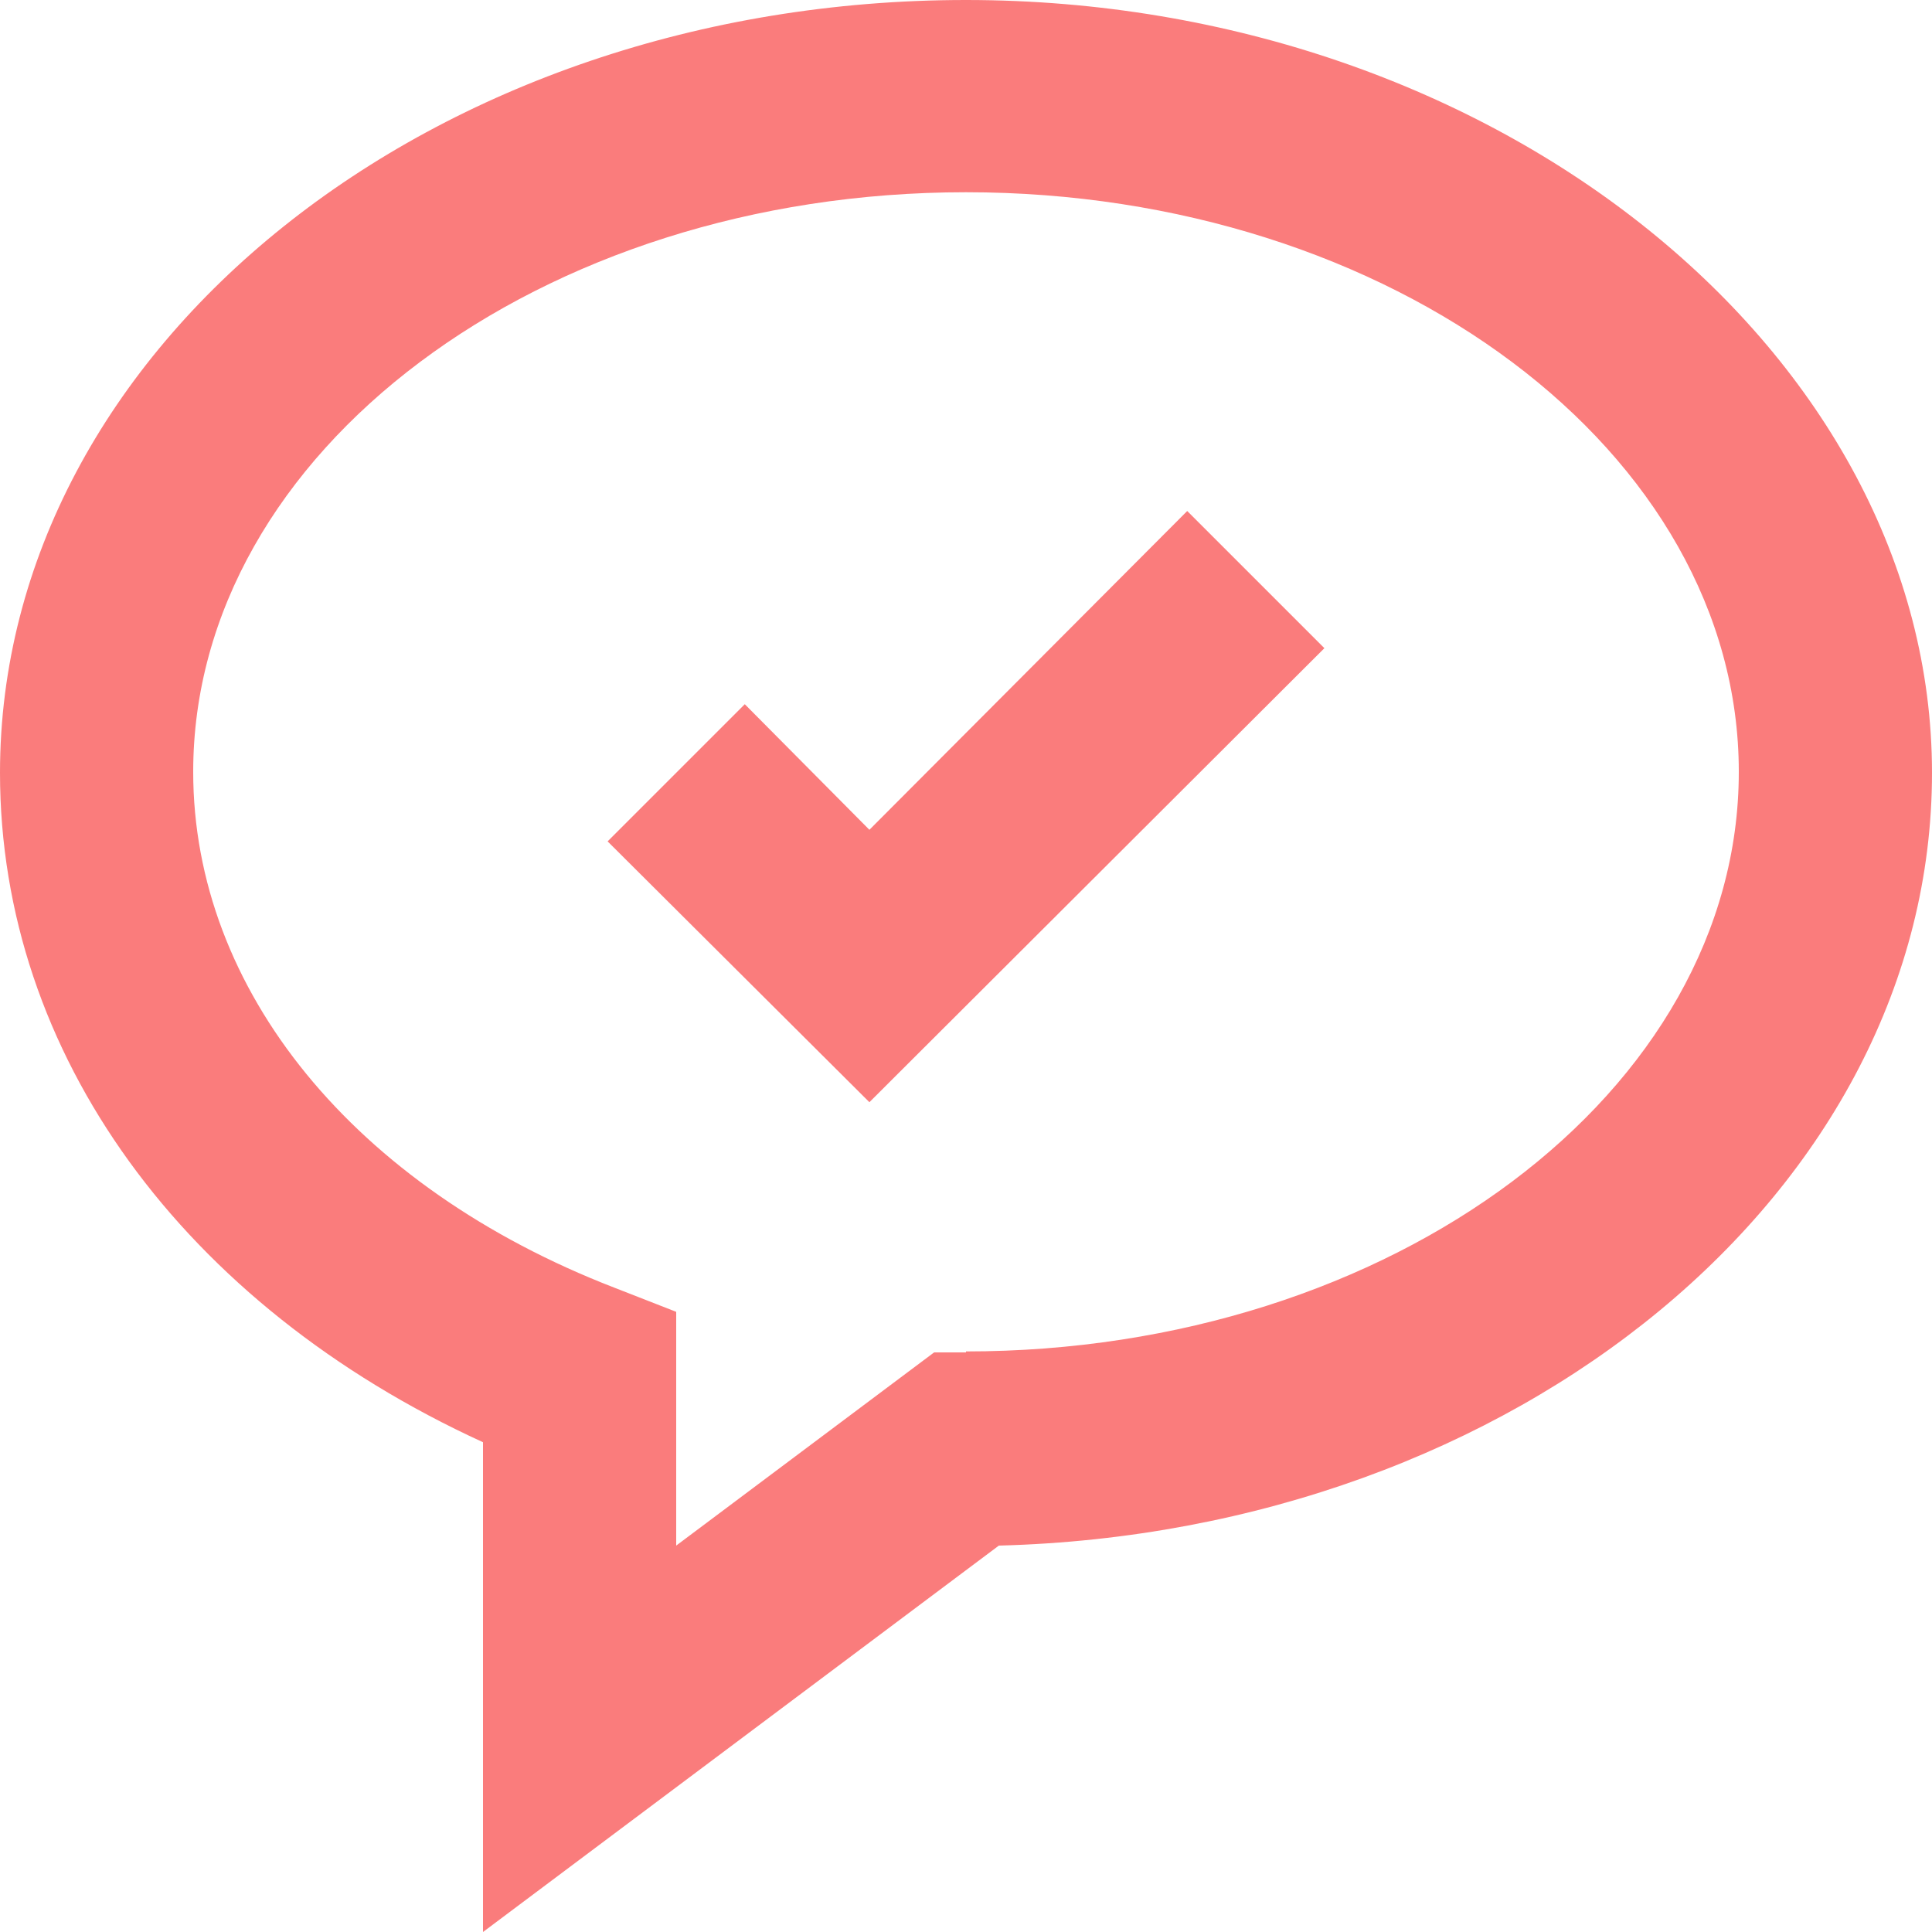
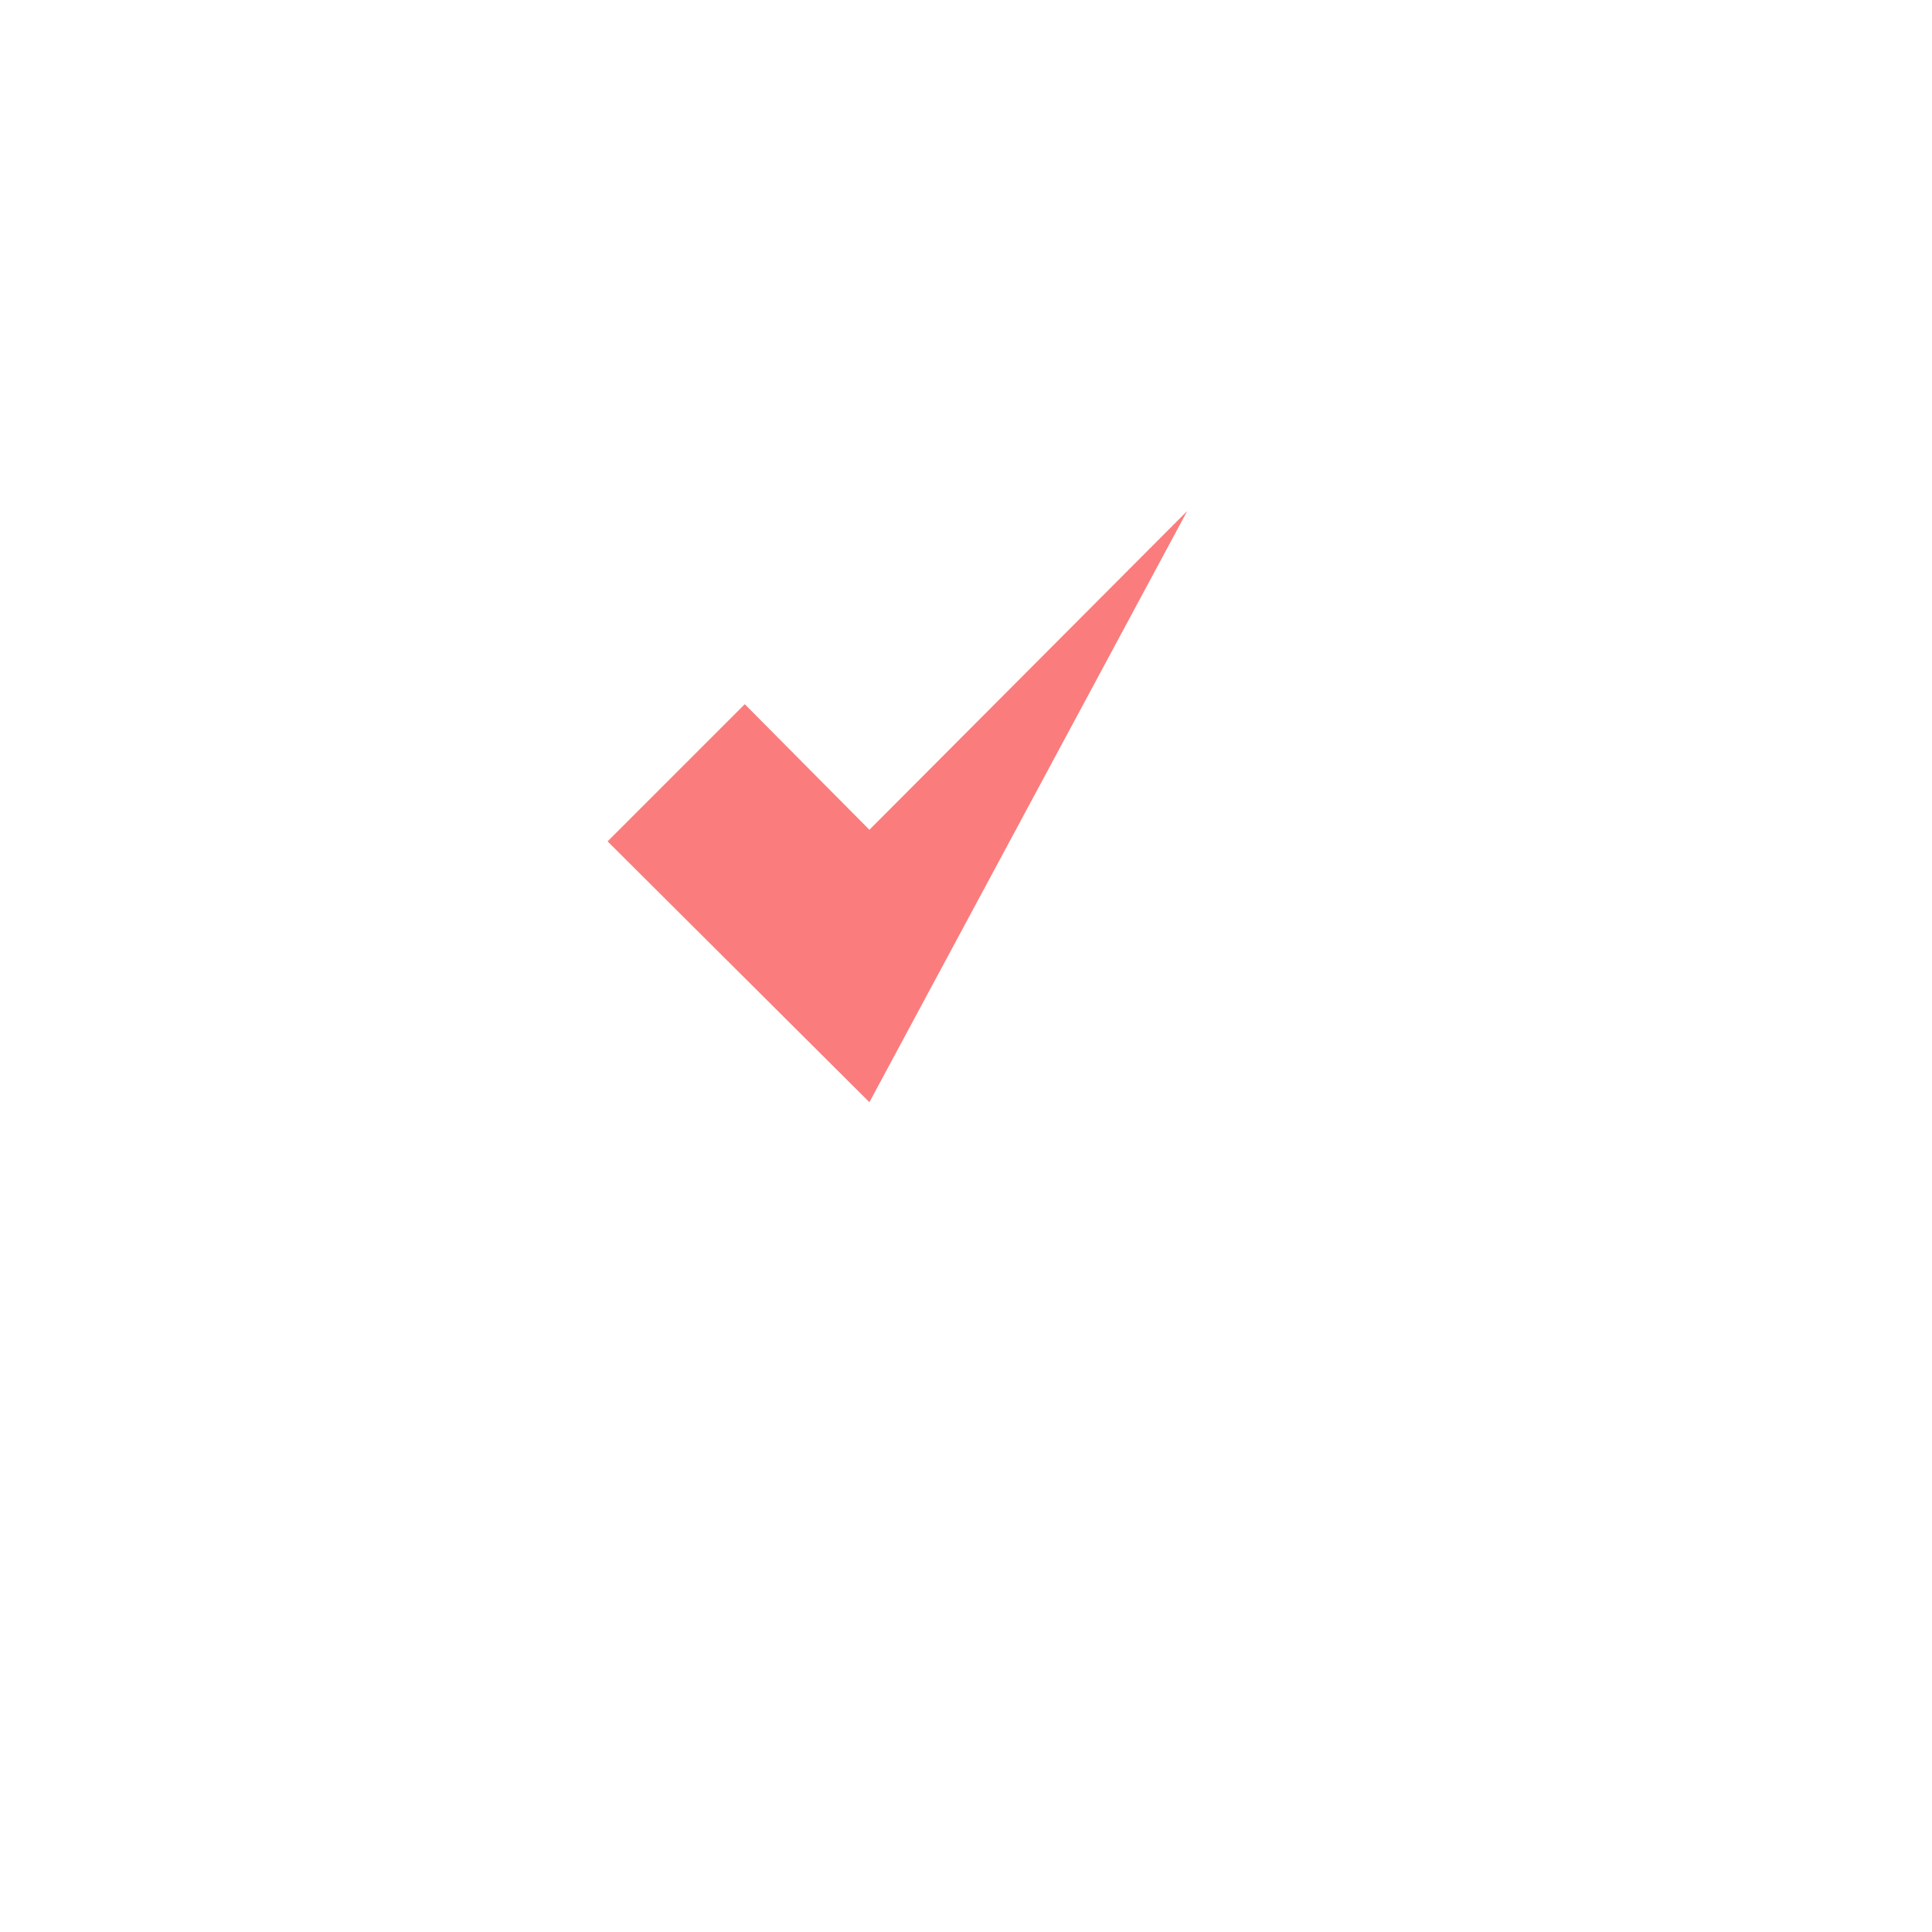
<svg xmlns="http://www.w3.org/2000/svg" width="20" height="20" viewBox="0 0 20 20" fill="none">
  <g clip-path="url(#clip0_79_126)">
    <g clip-path="url(#clip1_79_126)">
-       <path d="M9 8.59L7.71 7.29L6.29 8.71L9 11.41L13.71 6.71L12.29 5.29L9 8.59Z" fill="#FA7C7C" />
-       <path d="M10 0C4.49 0 0 3.59 0 8C0 10.91 1.9 13.51 5 14.93V20L10.34 16C15.7 15.86 20 12.32 20 8C20 3.68 15.51 0 10 0ZM10 14H9.67L7 16V13.58L6.36 13.33C3.67 12.29 2 10.25 2 7.99C2 4.68 5.59 1.99 10 1.99C14.41 1.99 18 4.68 18 7.99C18 11.3 14.41 13.99 10 13.99V14Z" fill="#FA7C7C" />
+       <path d="M9 8.59L7.71 7.29L6.29 8.71L9 11.41L12.29 5.29L9 8.59Z" fill="#FA7C7C" />
    </g>
  </g>
  <defs>
    <clipPath id="clip0_79_126">
      <rect width="20" height="20" fill="white" />
    </clipPath>
    <clipPath id="clip1_79_126">
      <rect width="20" height="20" fill="white" />
    </clipPath>
  </defs>
</svg>